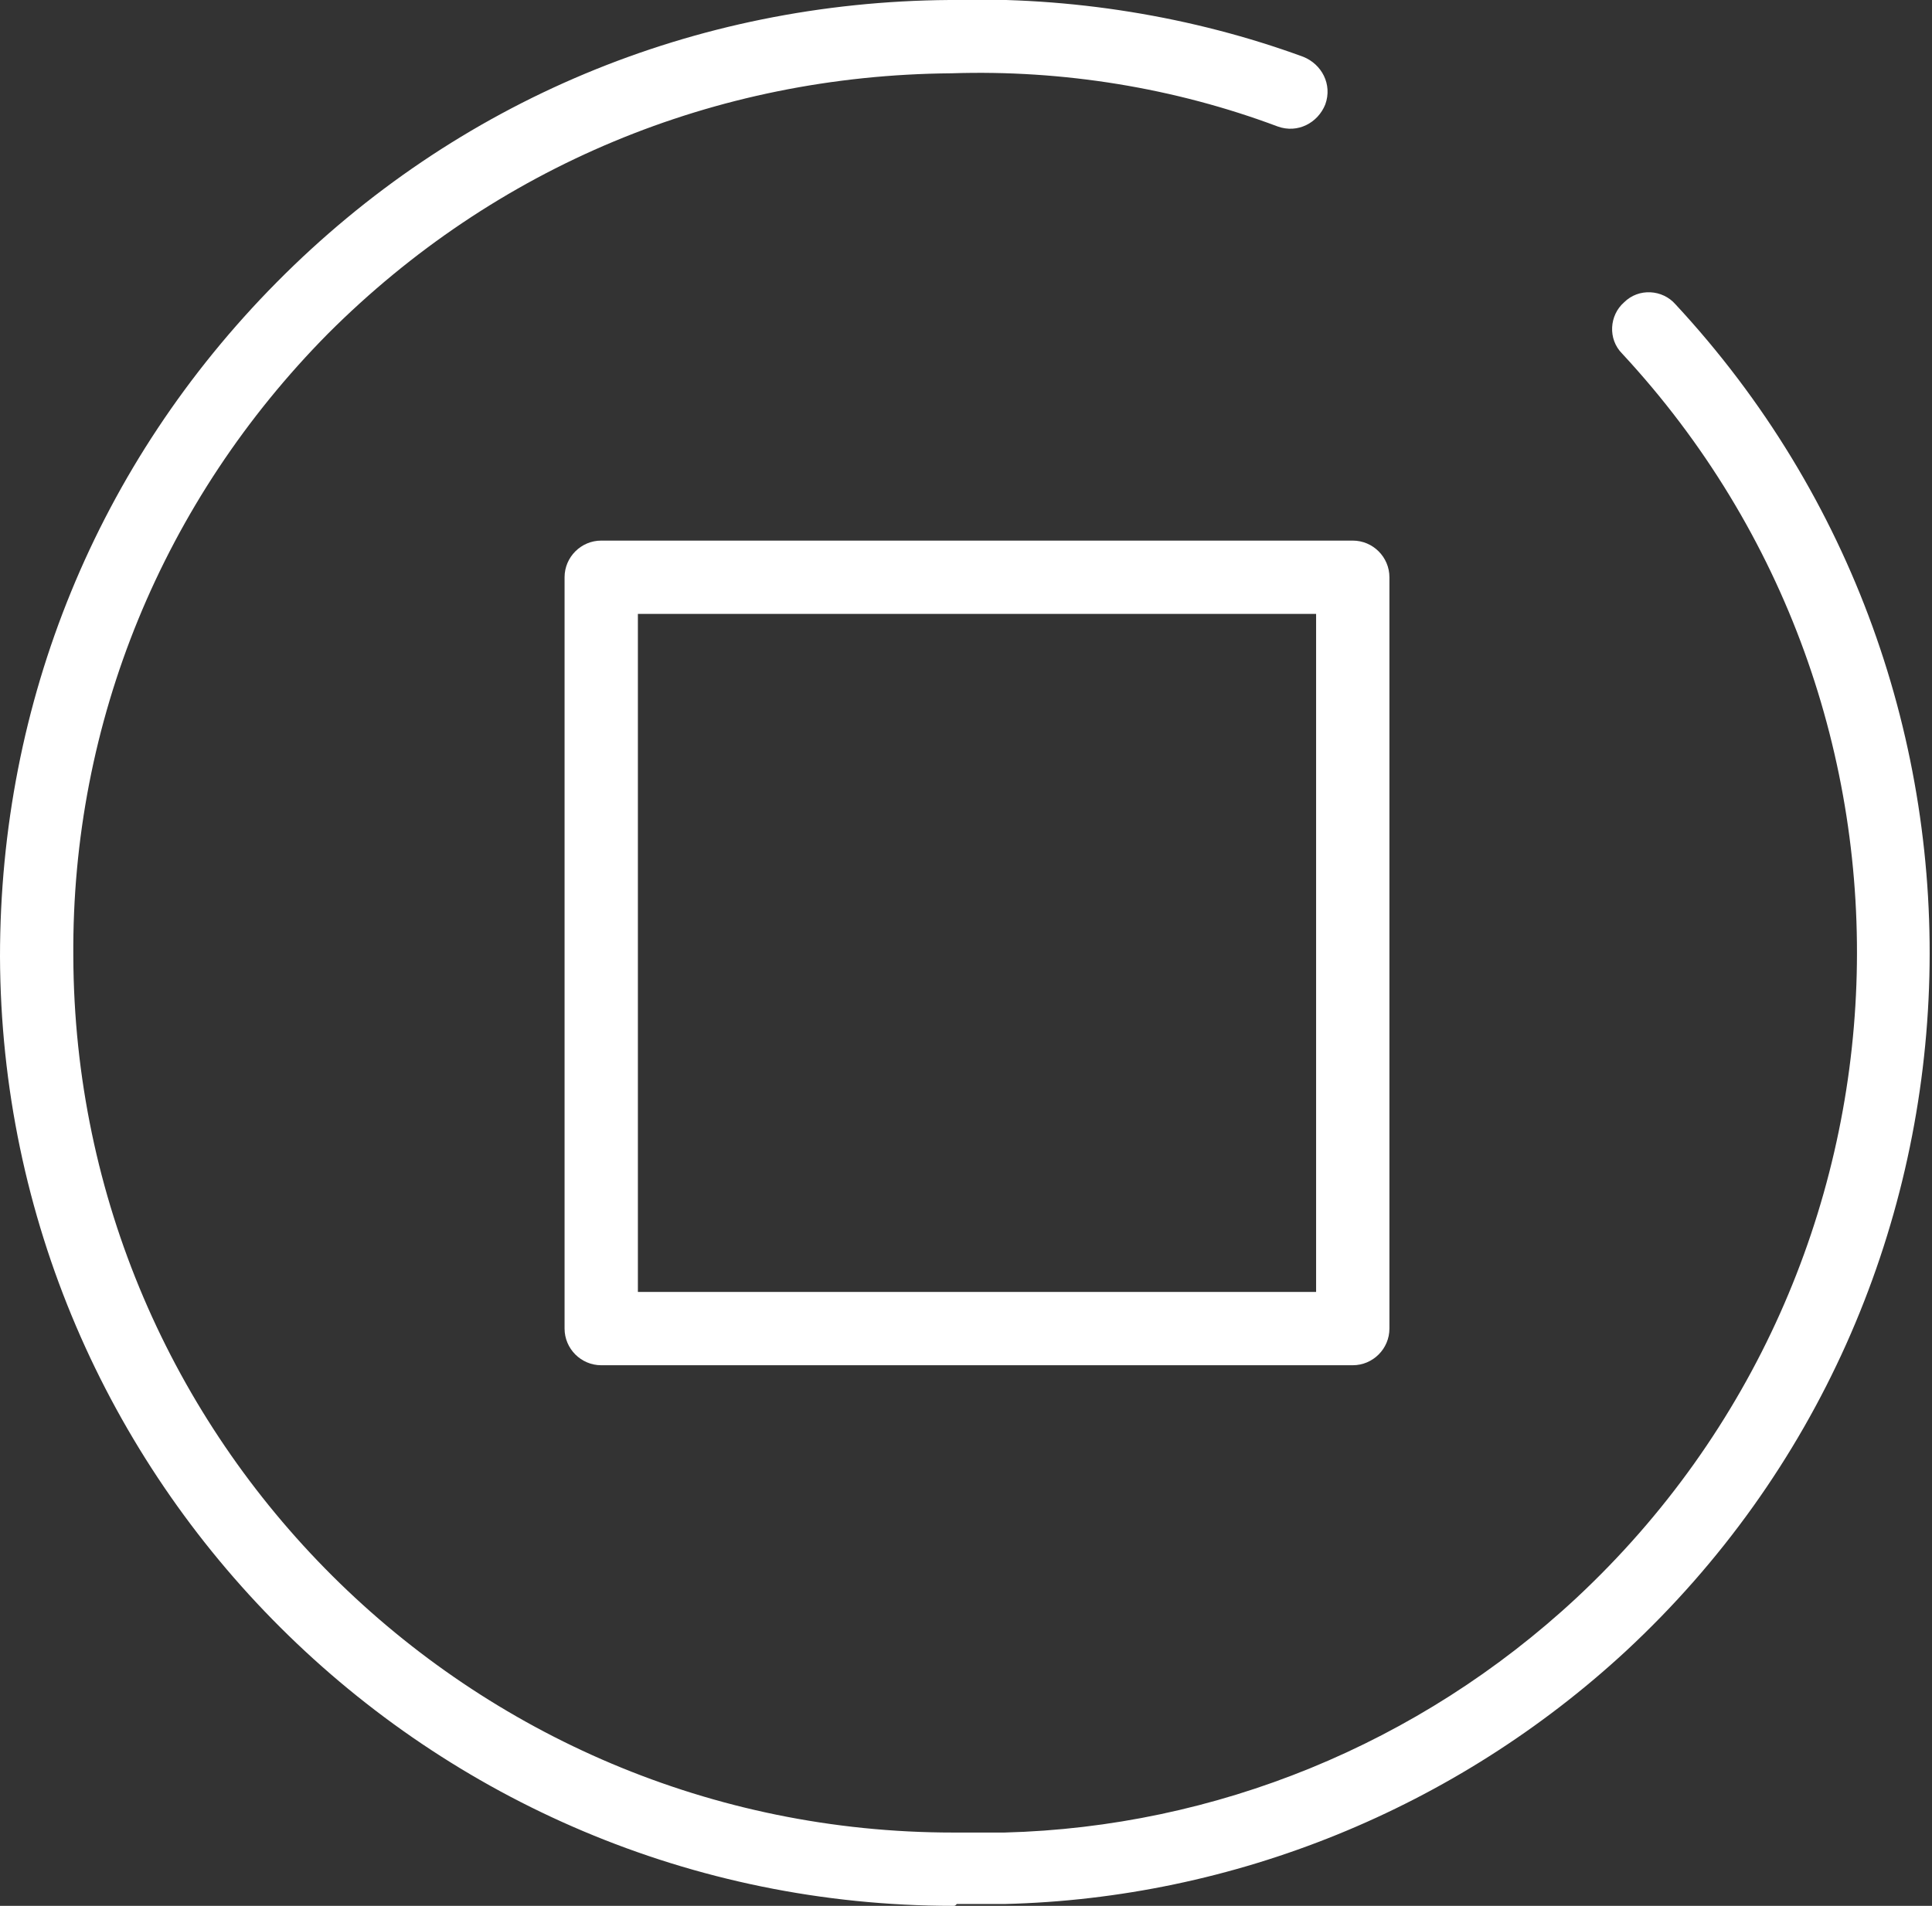
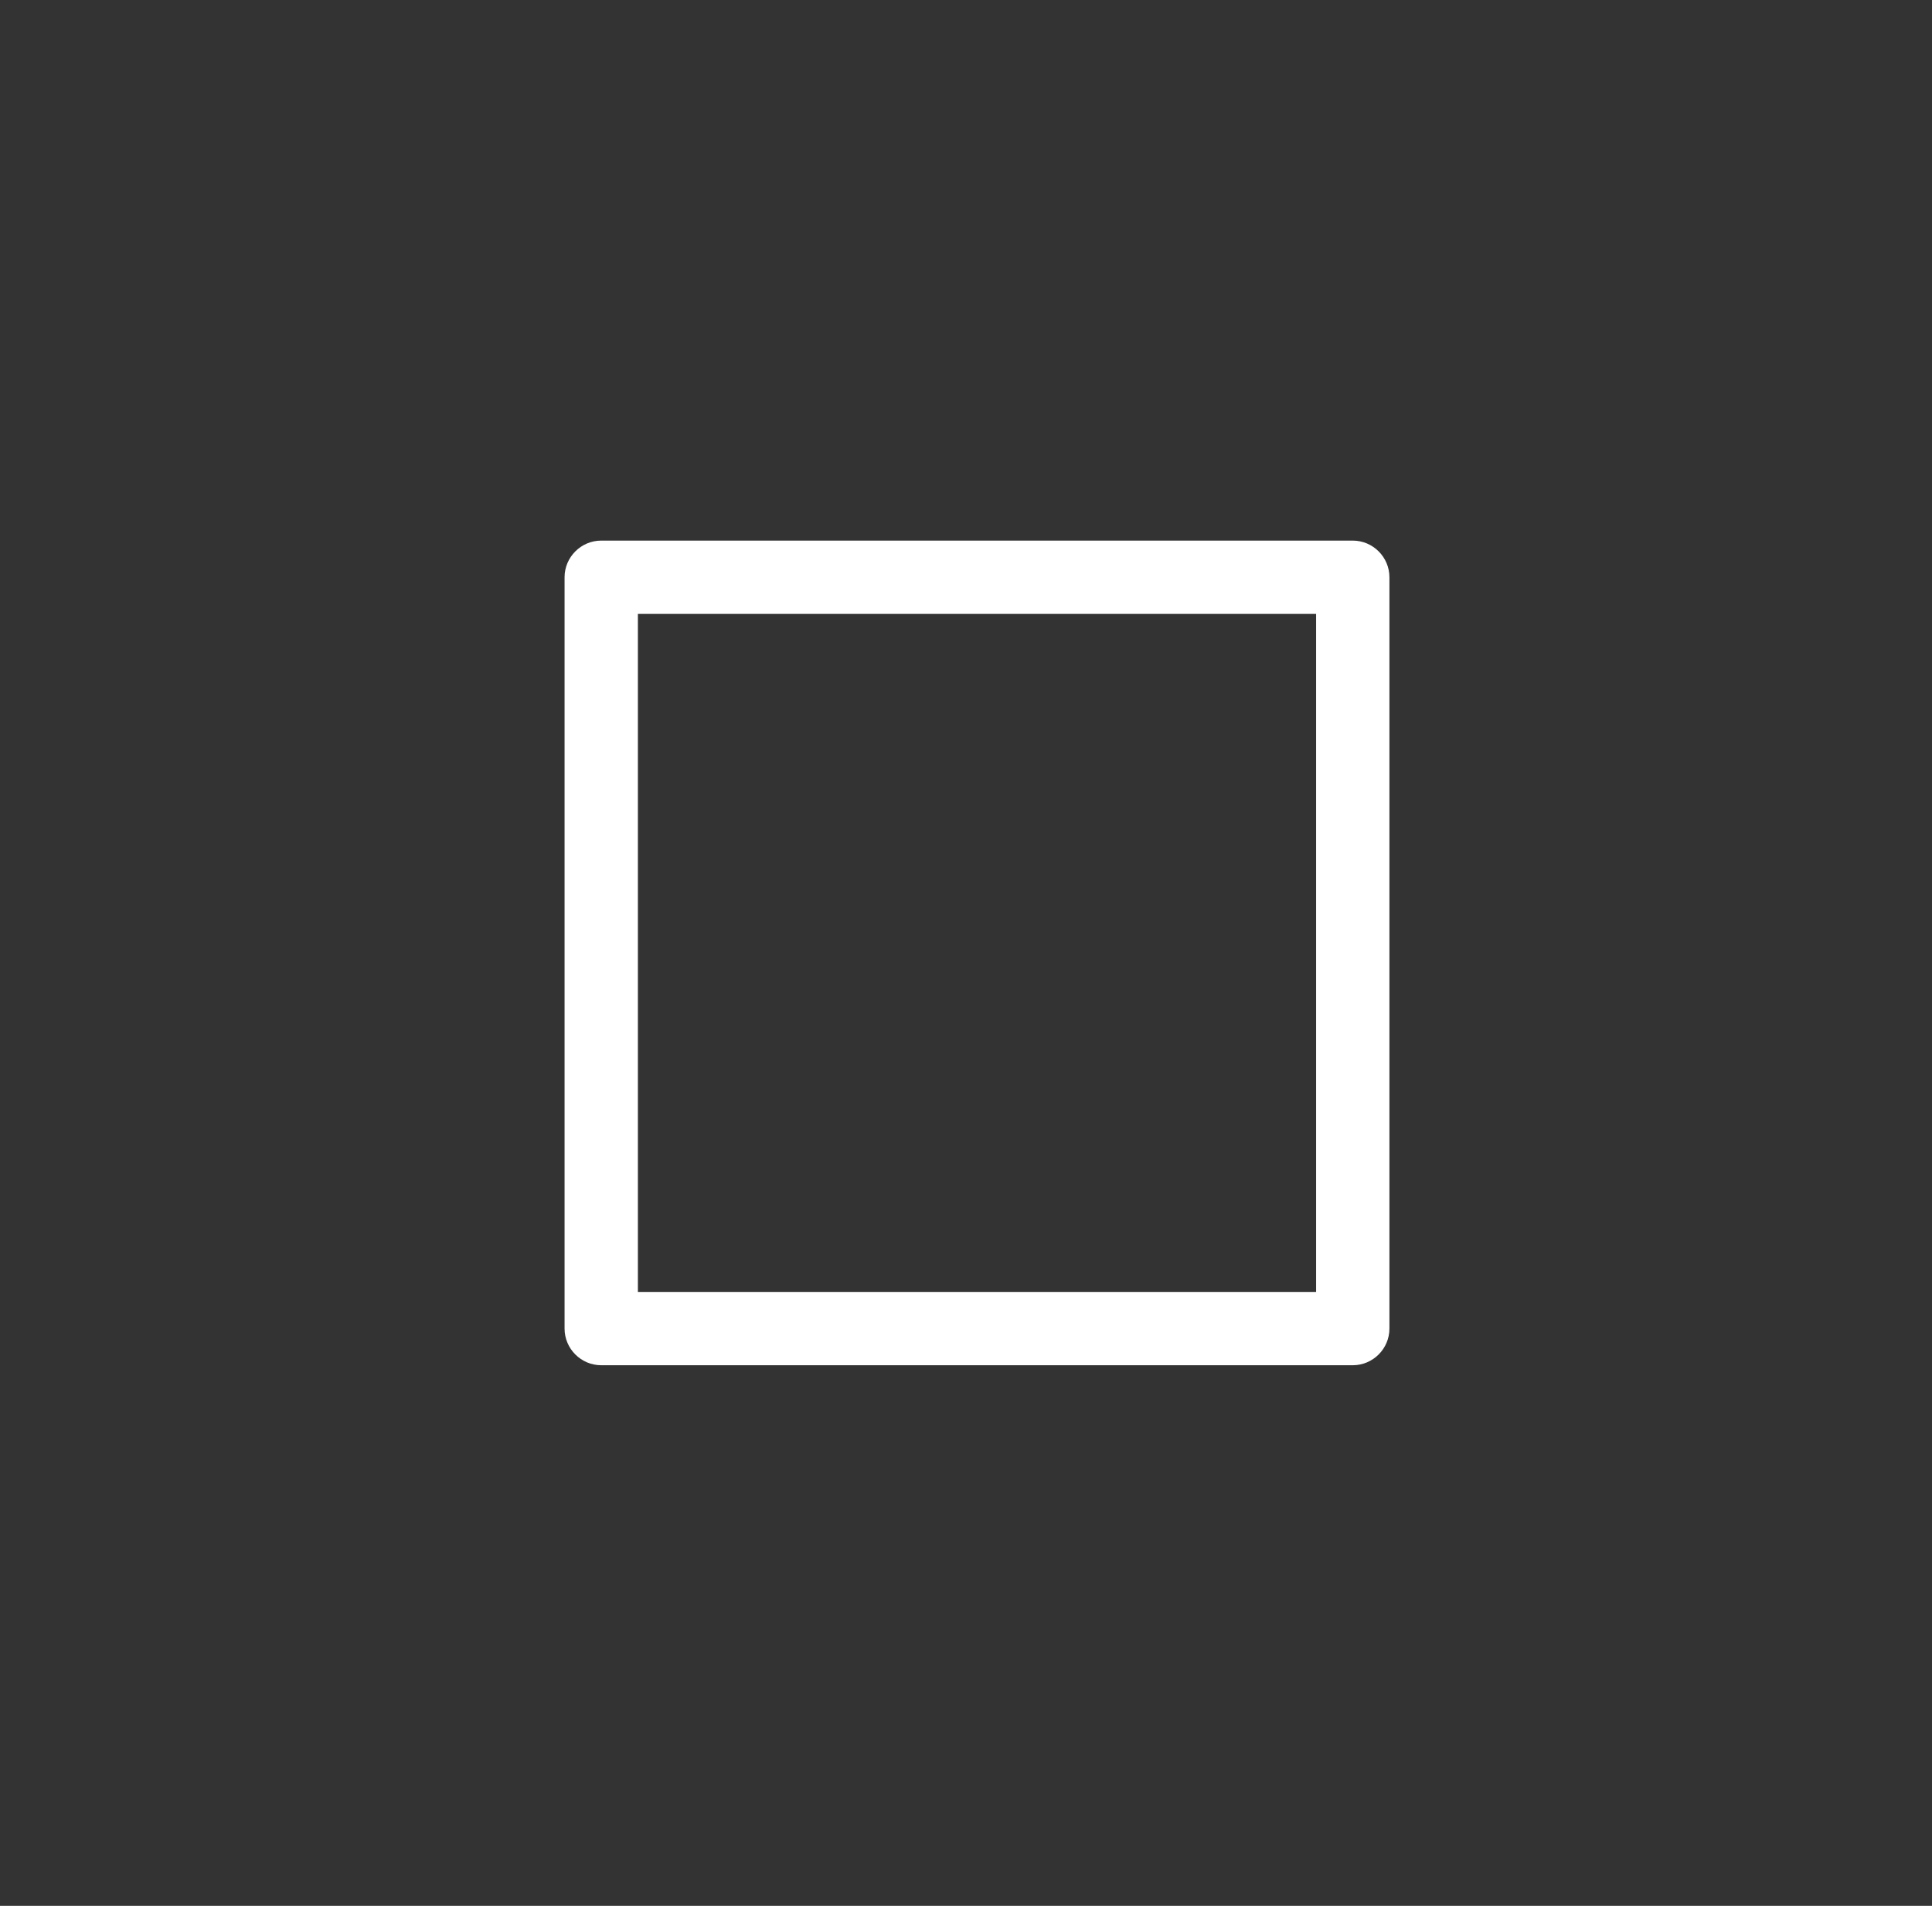
<svg xmlns="http://www.w3.org/2000/svg" version="1.1" id="Layer_1" x="0px" y="0px" width="105.4px" height="104px" viewBox="0 0 105.4 104" style="enable-background:new 0 0 105.4 104;" xml:space="preserve">
  <rect x="0" y="0" width="105.4" height="104" fill="#333333" stroke="none" />
  <style type="text/css">
	.st0{fill:#FFFFFF;}
</style>
  <title>Prod_dev</title>
  <g>
-     <path class="st0" d="M52,104C23.4,104,0.1,80.8,0,52.2C0,38.3,5.3,25.3,15.1,15.4C24.9,5.5,37.9,0.1,51.8,0   c6.6-0.2,13.3,0.9,19.3,3.1c1,0.4,1.6,1.5,1.2,2.6c-0.4,1-1.5,1.6-2.6,1.2C64.1,4.8,58,3.8,51.9,4C39,4.1,27,9.1,17.9,18.2   c-9,9.1-14,21.2-13.9,34C4.1,78.6,25.6,100,52,100c0.1,0,0.1,0,0.2,0h2.6c11.5-0.3,22.6-4.8,31.2-12.8   c19.4-18.1,20.5-48.5,2.5-67.9c-0.8-0.8-0.7-2.1,0.1-2.8c0.8-0.8,2.1-0.7,2.8,0.1c19.5,21,18.3,54-2.7,73.5   c-9.3,8.6-21.4,13.5-33.9,13.8l-2.6,0C52.1,104,52.1,104,52,104z" />
-   </g>
+     </g>
  <g>
    <path class="st0" d="M73.8,74.5h-41c-1.1,0-2-0.9-2-2v-41c0-1.1,0.9-2,2-2h41c1.1,0,2,0.9,2,2v41C75.8,73.6,74.9,74.5,73.8,74.5z    M34.8,70.5h37v-37h-37V70.5z" />
  </g>
</svg>